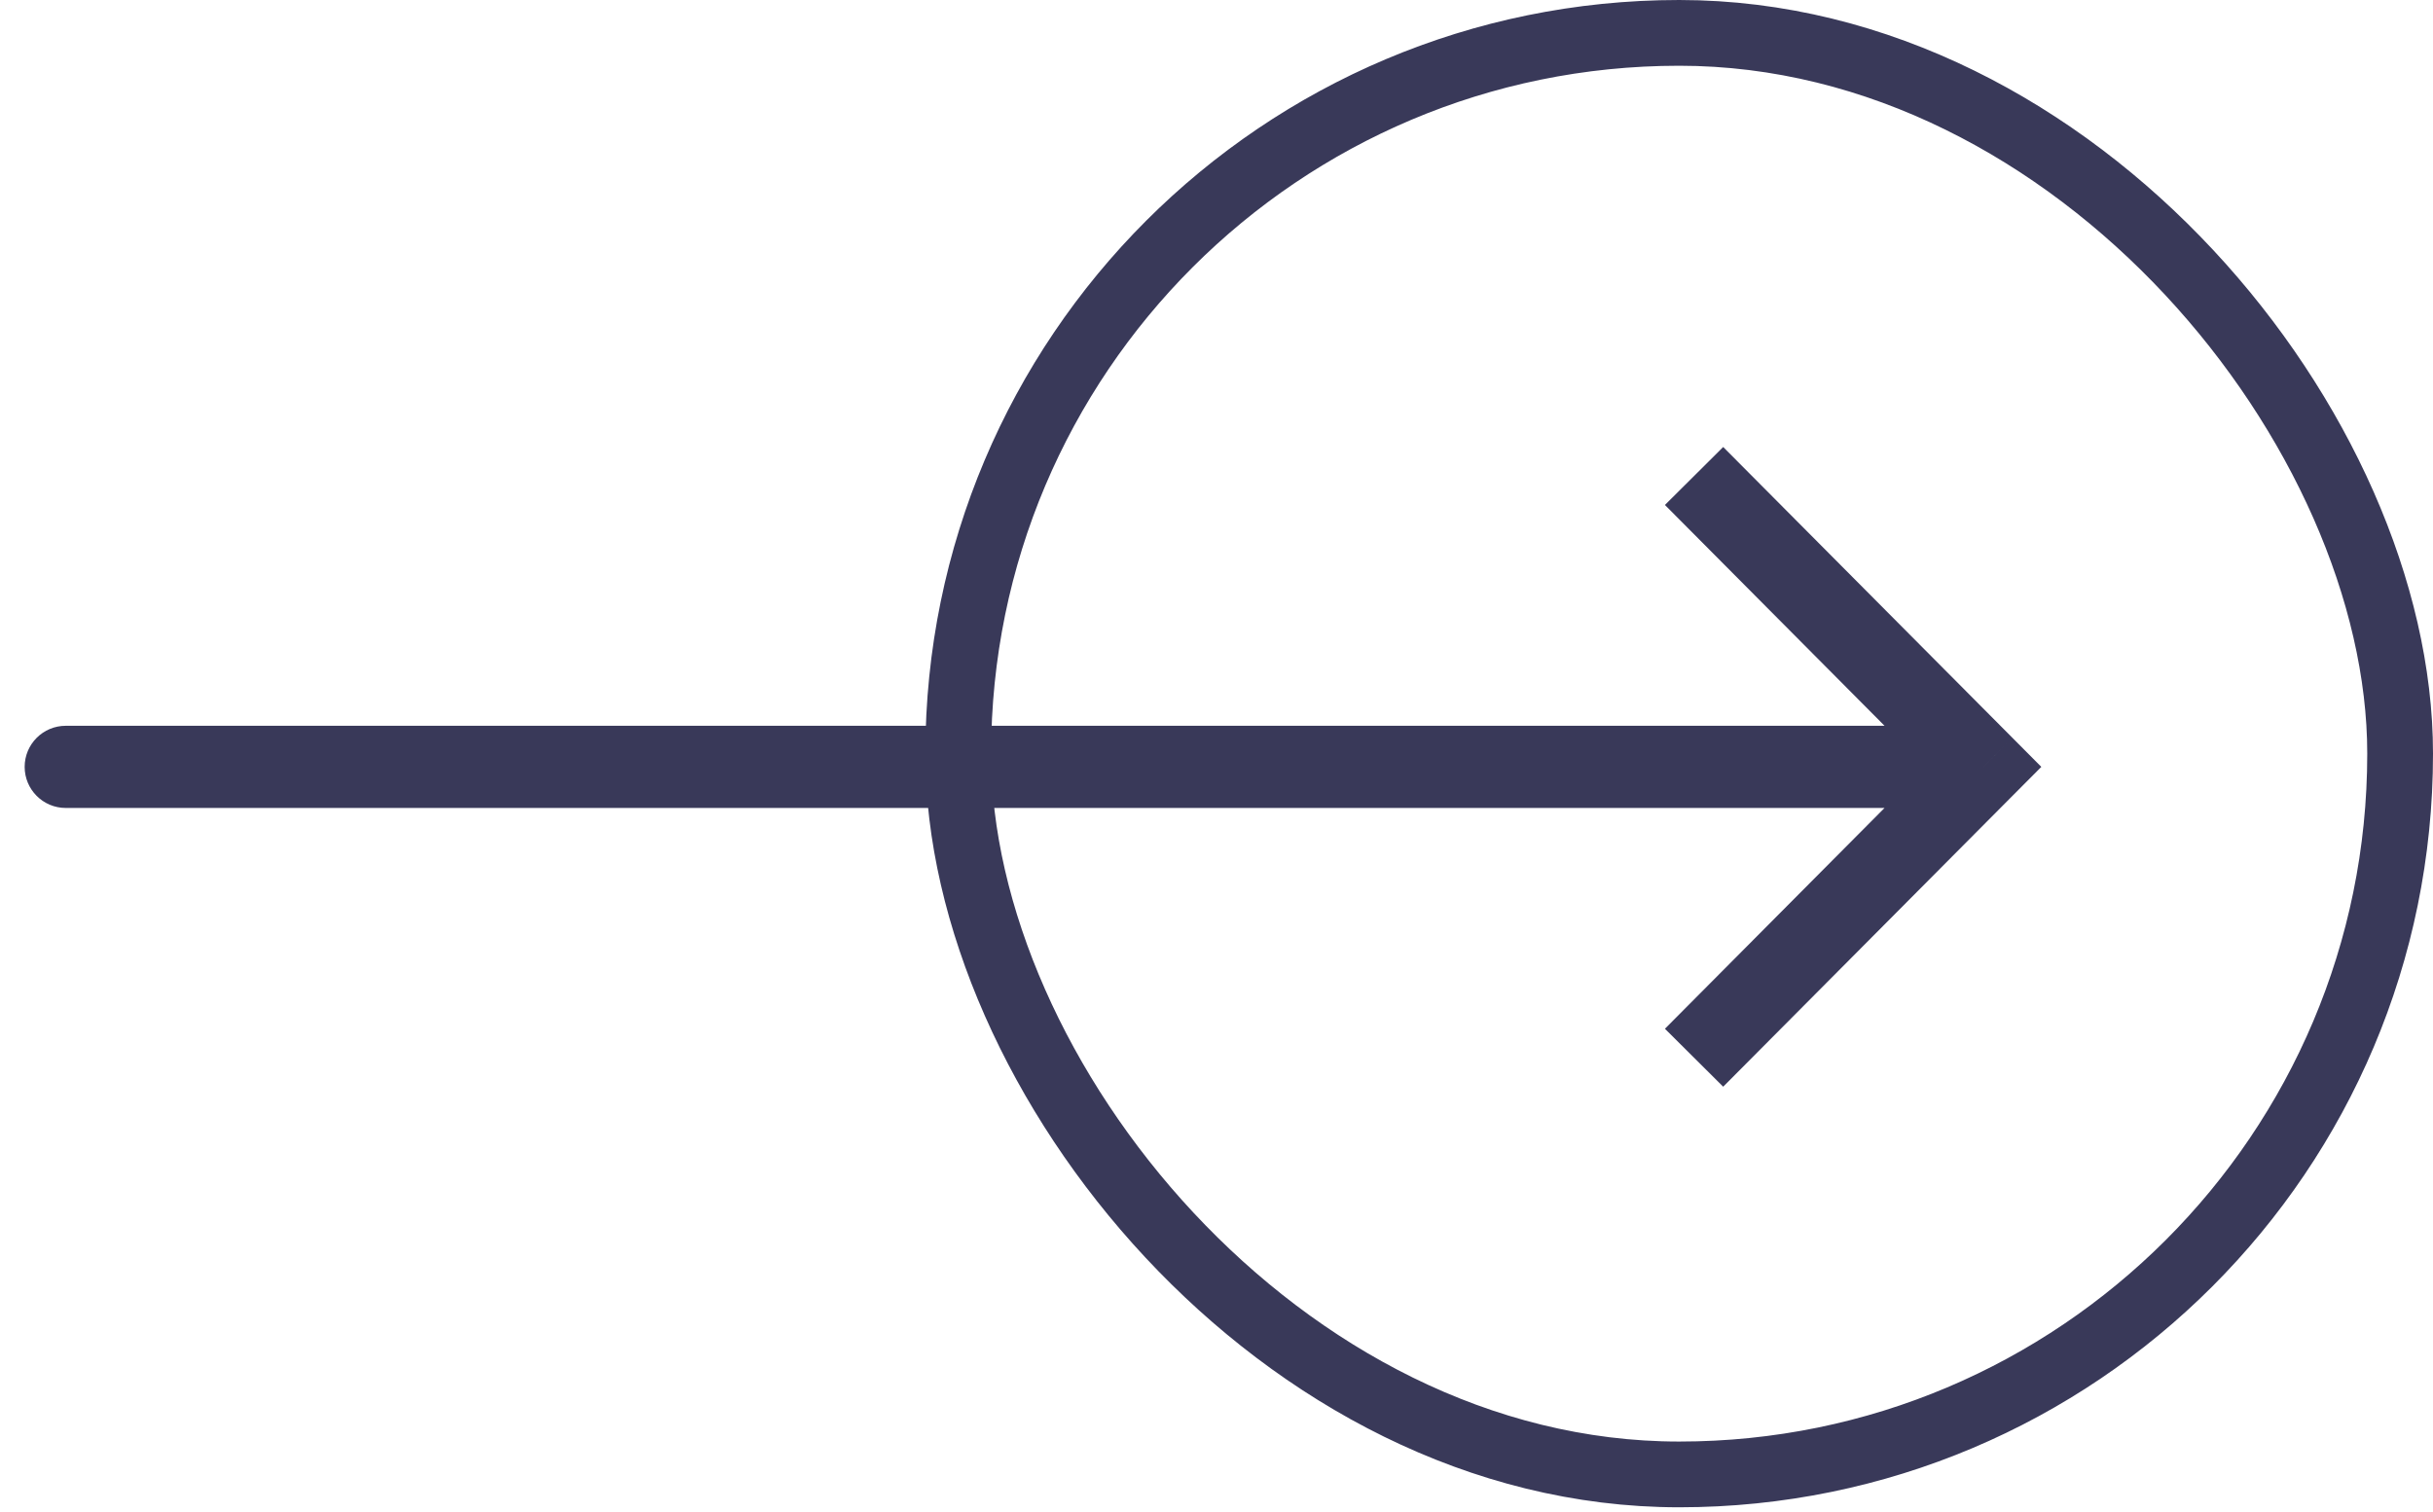
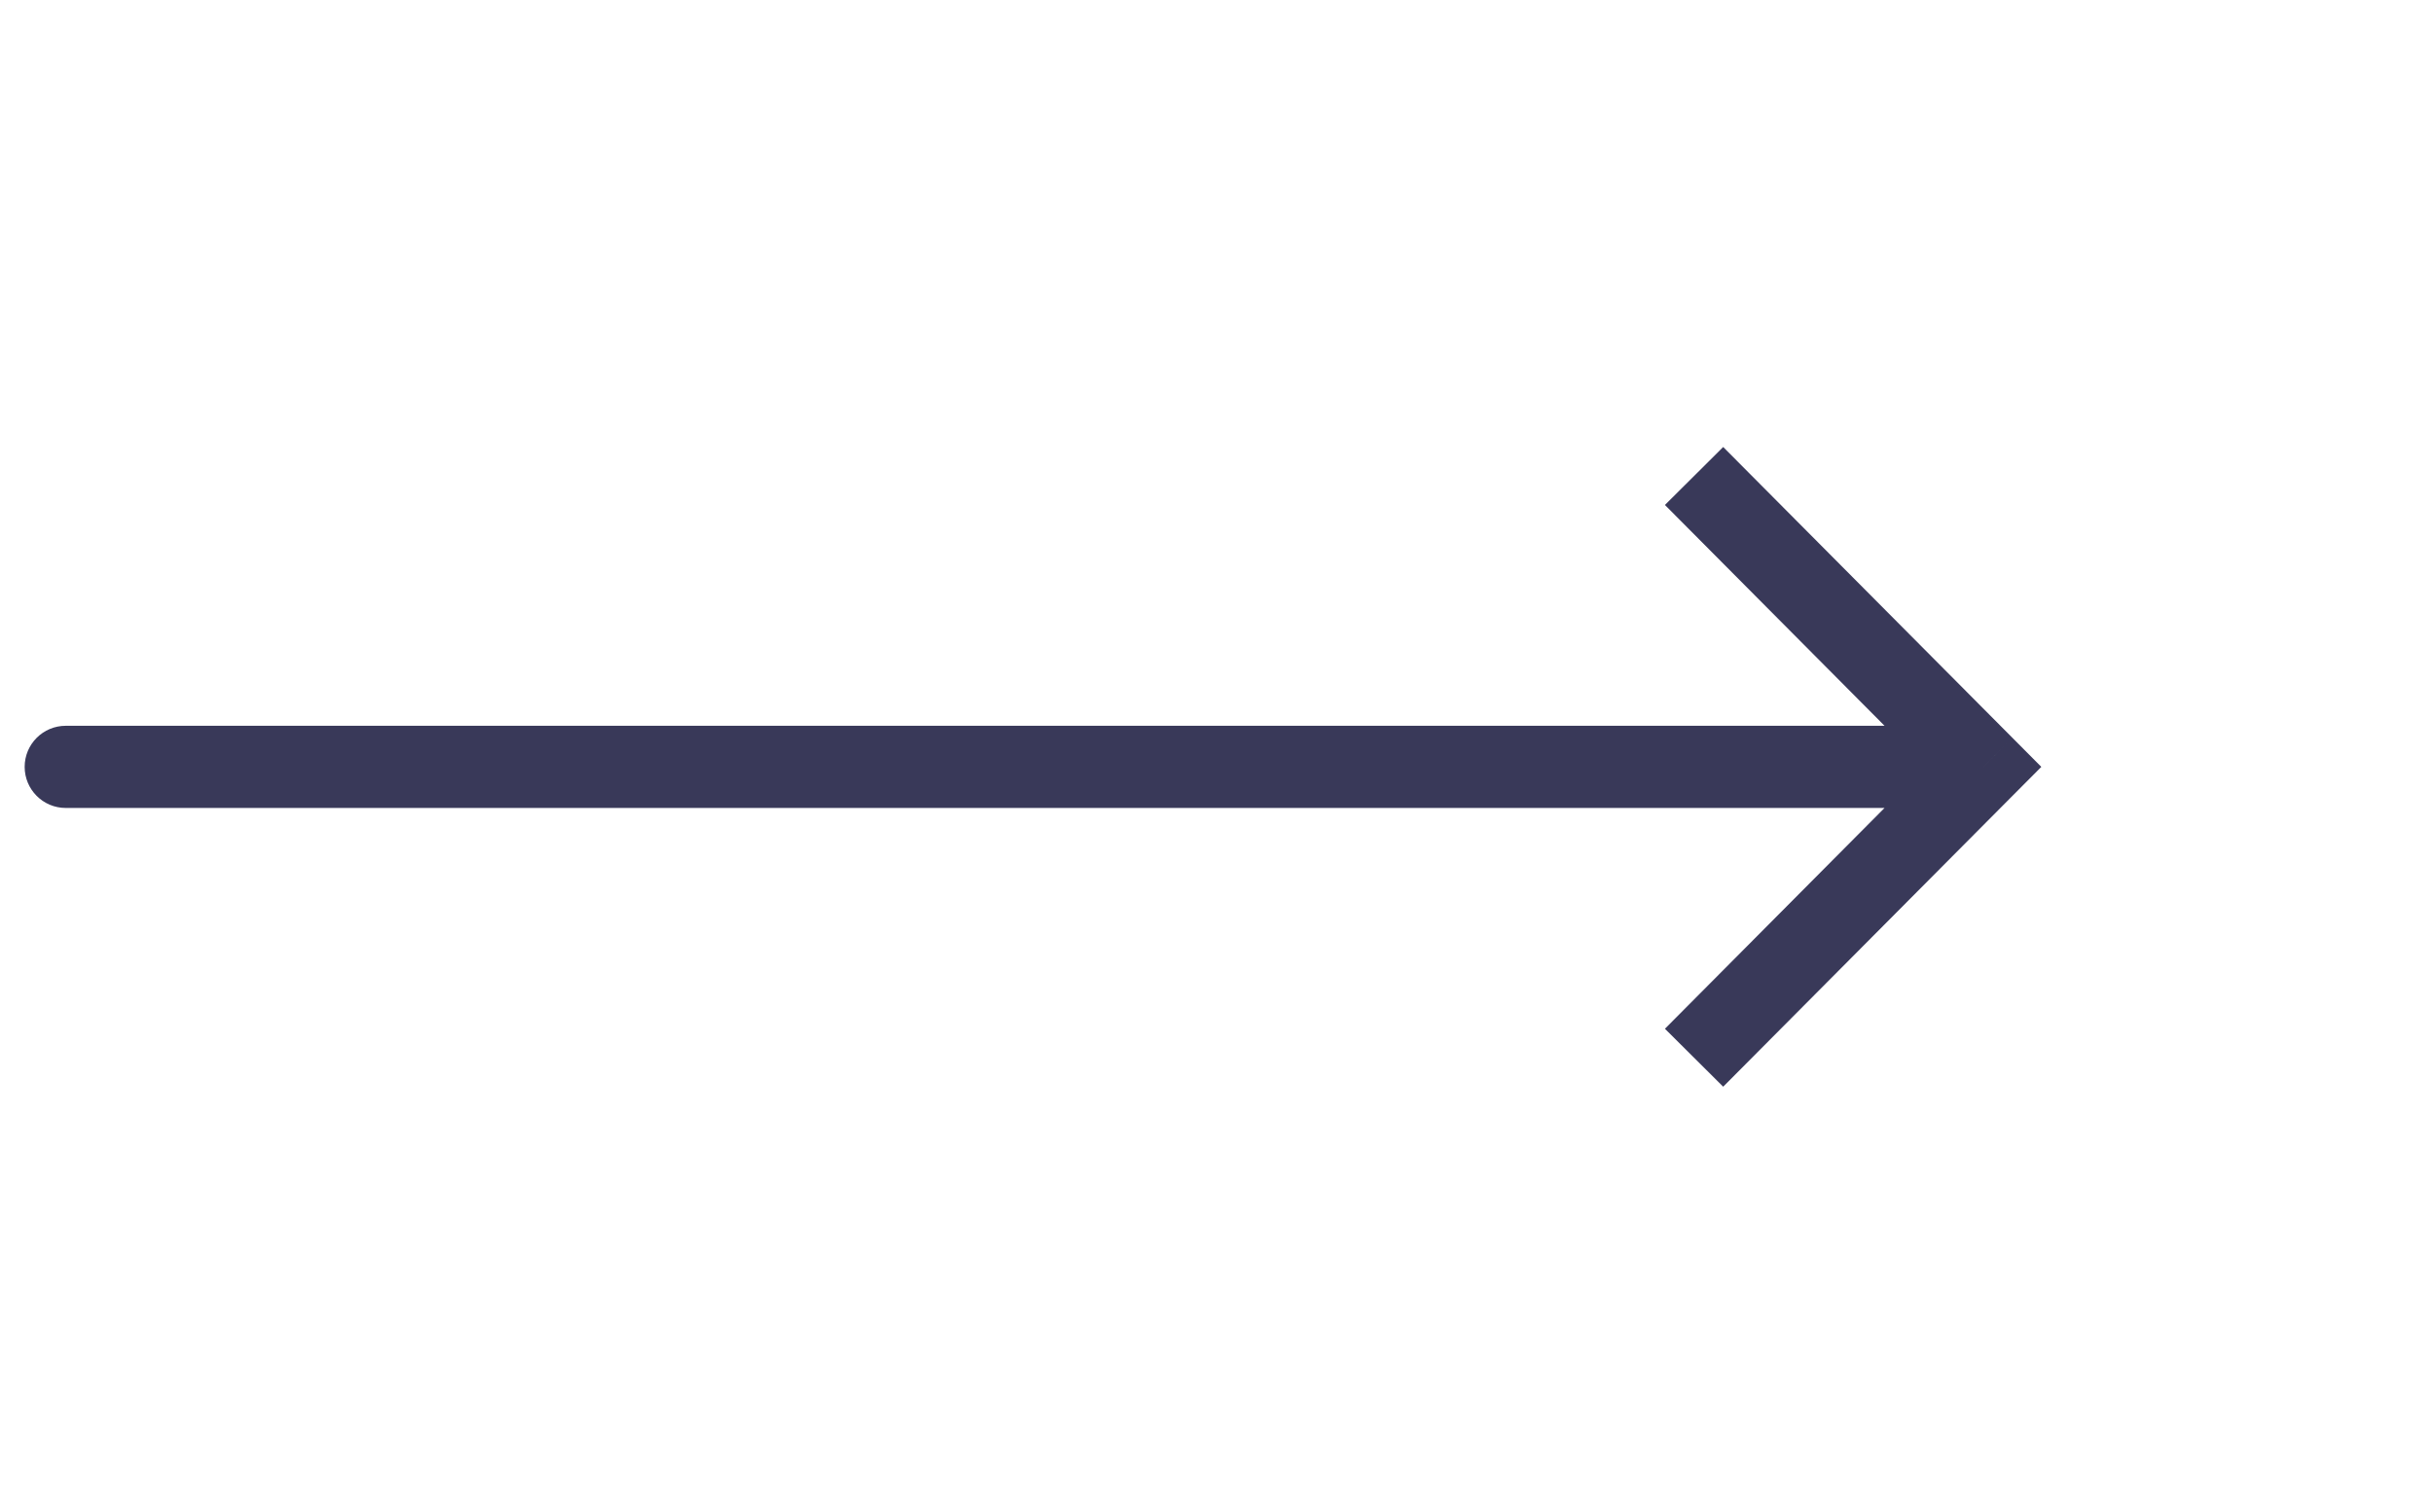
<svg xmlns="http://www.w3.org/2000/svg" width="74" height="46" viewBox="0 0 74 46" fill="none">
-   <rect x="29.145" y="1" width="43.855" height="43.855" rx="21.927" stroke="#393959" stroke-width="2" />
  <path d="M60.324 23.33L61.21 22.448L62.087 23.33L61.21 24.211L60.324 23.33ZM2 24.58C1.31 24.58 0.75 24.02 0.75 23.33C0.75 22.639 1.31 22.08 2 22.08V24.58ZM52.411 13.599L61.21 22.448L59.438 24.211L50.639 15.362L52.411 13.599ZM61.21 24.211L52.411 33.06L50.639 31.297L59.438 22.448L61.21 24.211ZM60.324 24.58L2 24.58V22.08L60.324 22.08V24.58Z" fill="#393959" />
</svg>